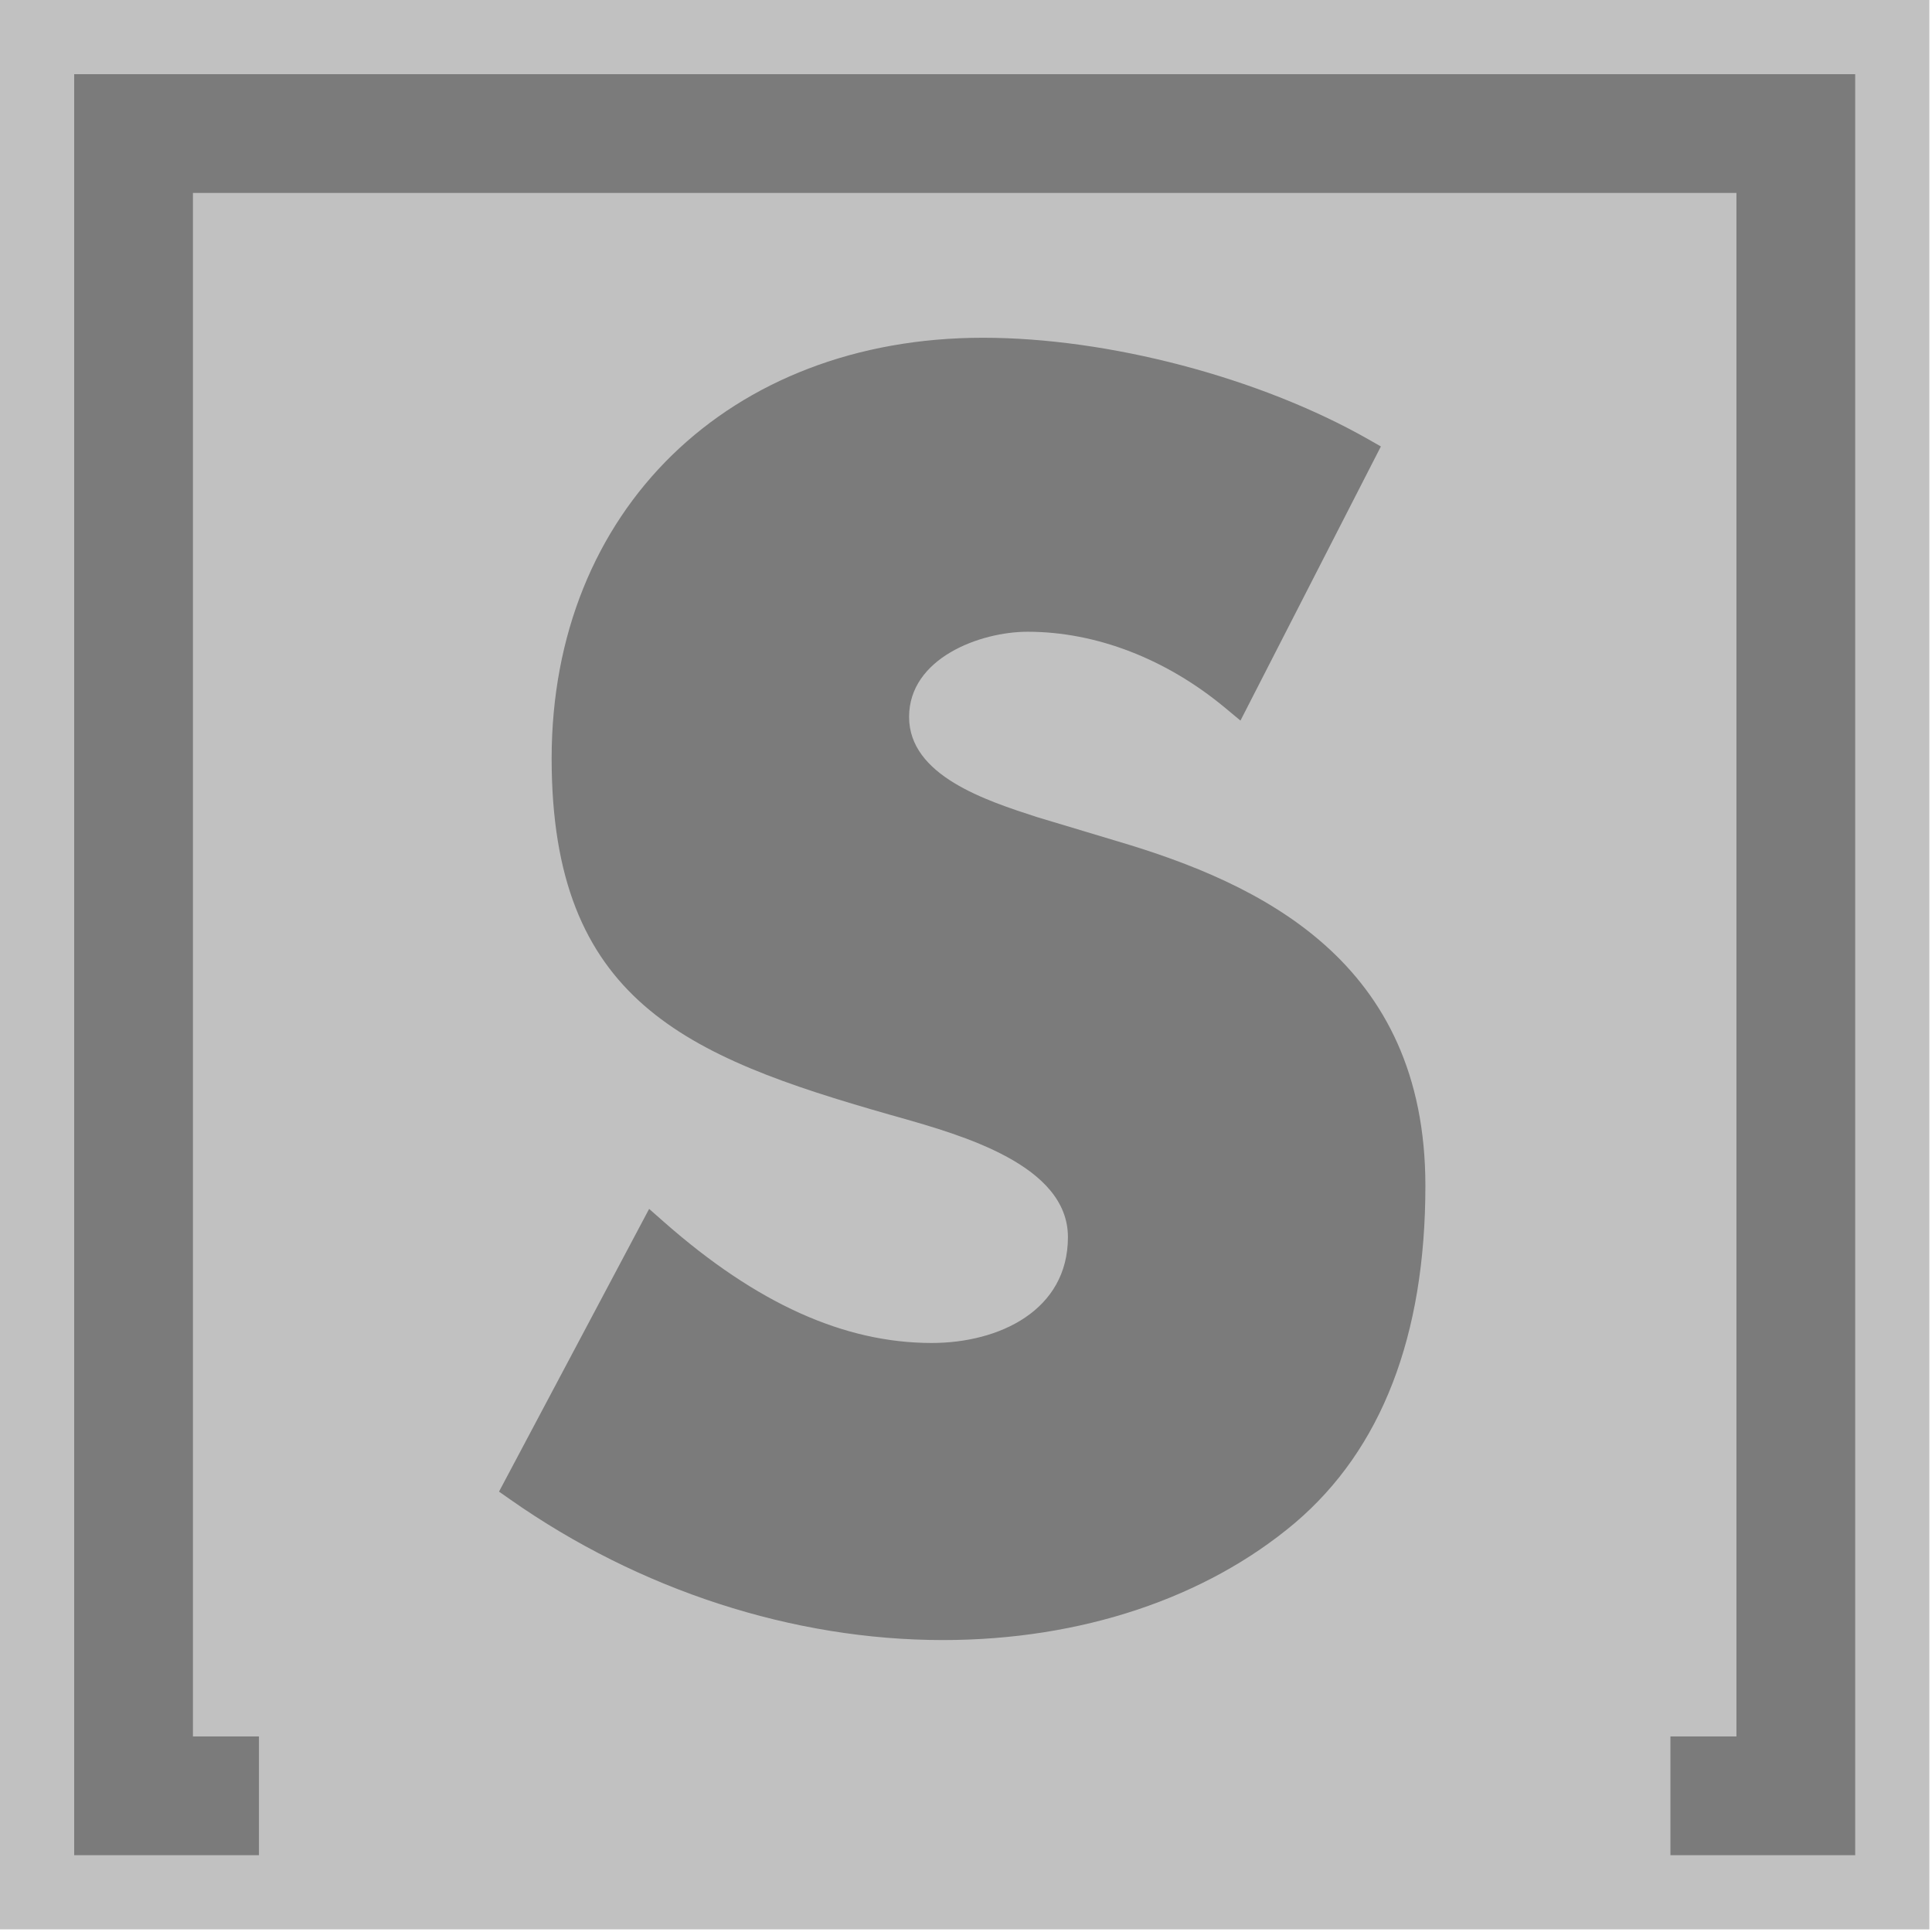
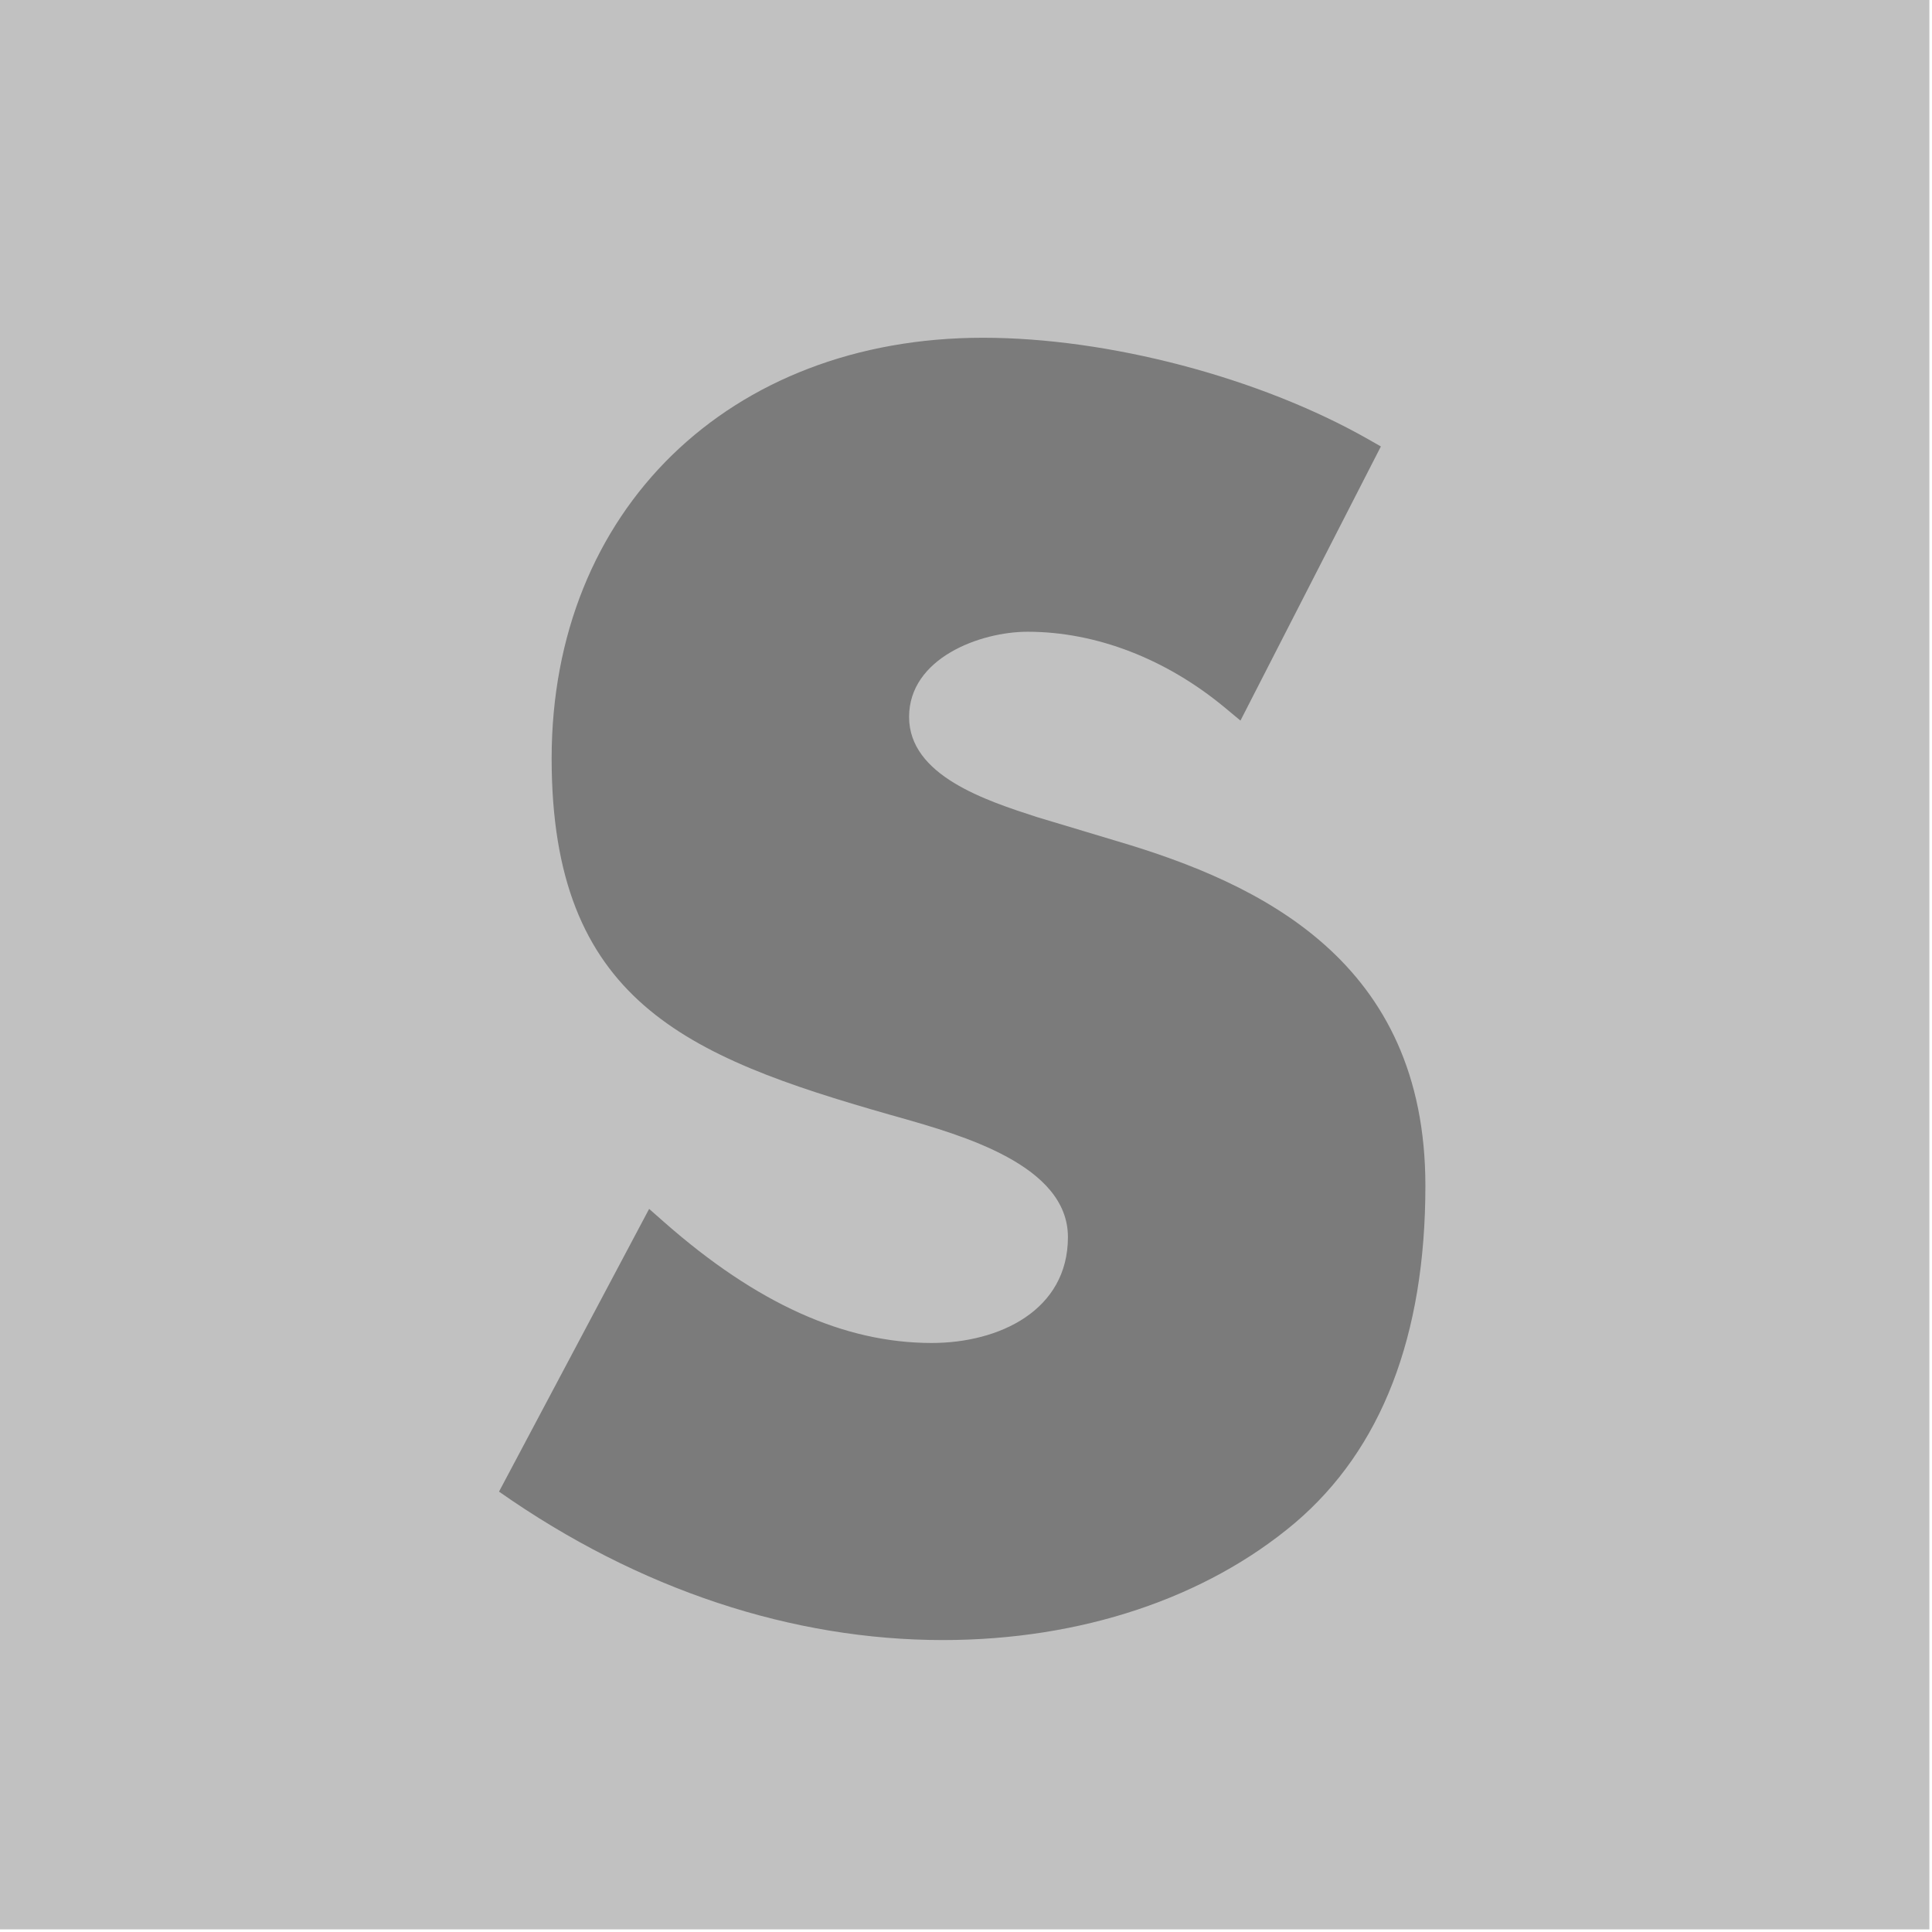
<svg xmlns="http://www.w3.org/2000/svg" width="100" height="100" viewBox="0 0 100 100">
  <g fill="none">
    <rect width="99.864" height="99.864" fill="#C1C1C1" />
-     <polygon fill="#7B7B7B" points="3.84 3.84 3.84 96.024 13.404 96.024 13.404 89.878 9.986 89.878 9.986 9.986 89.878 9.986 89.878 89.878 86.461 89.878 86.461 96.024 96.024 96.024 96.024 3.84" />
-     <path fill="#7B7B7B" d="M48.225,69.512 C43.691,69.512 39.157,67.466 34.371,63.252 L33.599,62.572 L25.829,77.206 L26.417,77.618 C33.092,82.306 41.051,84.889 48.805,84.889 C55.943,84.889 62.417,82.721 67.038,78.816 C71.509,75.008 73.778,69.141 73.778,61.379 C73.778,49.745 65.241,45.732 57.808,43.534 L53.669,42.29 C51.035,41.436 47.054,40.149 47.054,37.108 C47.054,34.068 50.724,32.699 53.19,32.699 C56.734,32.699 60.369,34.103 63.425,36.648 L64.206,37.298 L71.474,23.108 L70.799,22.724 C65.192,19.539 57.371,17.482 50.878,17.482 C37.734,17.482 28.553,26.425 28.553,39.257 C28.553,51.77 35.469,54.675 46.019,57.686 L46.547,57.835 C49.799,58.762 55.276,60.309 55.276,64.033 C55.276,67.818 51.734,69.512 48.225,69.512 Z" />
+     <path fill="#7B7B7B" d="M48.225,69.512 C43.691,69.512 39.157,67.466 34.371,63.252 L33.599,62.572 L25.829,77.206 C33.092,82.306 41.051,84.889 48.805,84.889 C55.943,84.889 62.417,82.721 67.038,78.816 C71.509,75.008 73.778,69.141 73.778,61.379 C73.778,49.745 65.241,45.732 57.808,43.534 L53.669,42.29 C51.035,41.436 47.054,40.149 47.054,37.108 C47.054,34.068 50.724,32.699 53.19,32.699 C56.734,32.699 60.369,34.103 63.425,36.648 L64.206,37.298 L71.474,23.108 L70.799,22.724 C65.192,19.539 57.371,17.482 50.878,17.482 C37.734,17.482 28.553,26.425 28.553,39.257 C28.553,51.77 35.469,54.675 46.019,57.686 L46.547,57.835 C49.799,58.762 55.276,60.309 55.276,64.033 C55.276,67.818 51.734,69.512 48.225,69.512 Z" />
  </g>
</svg>